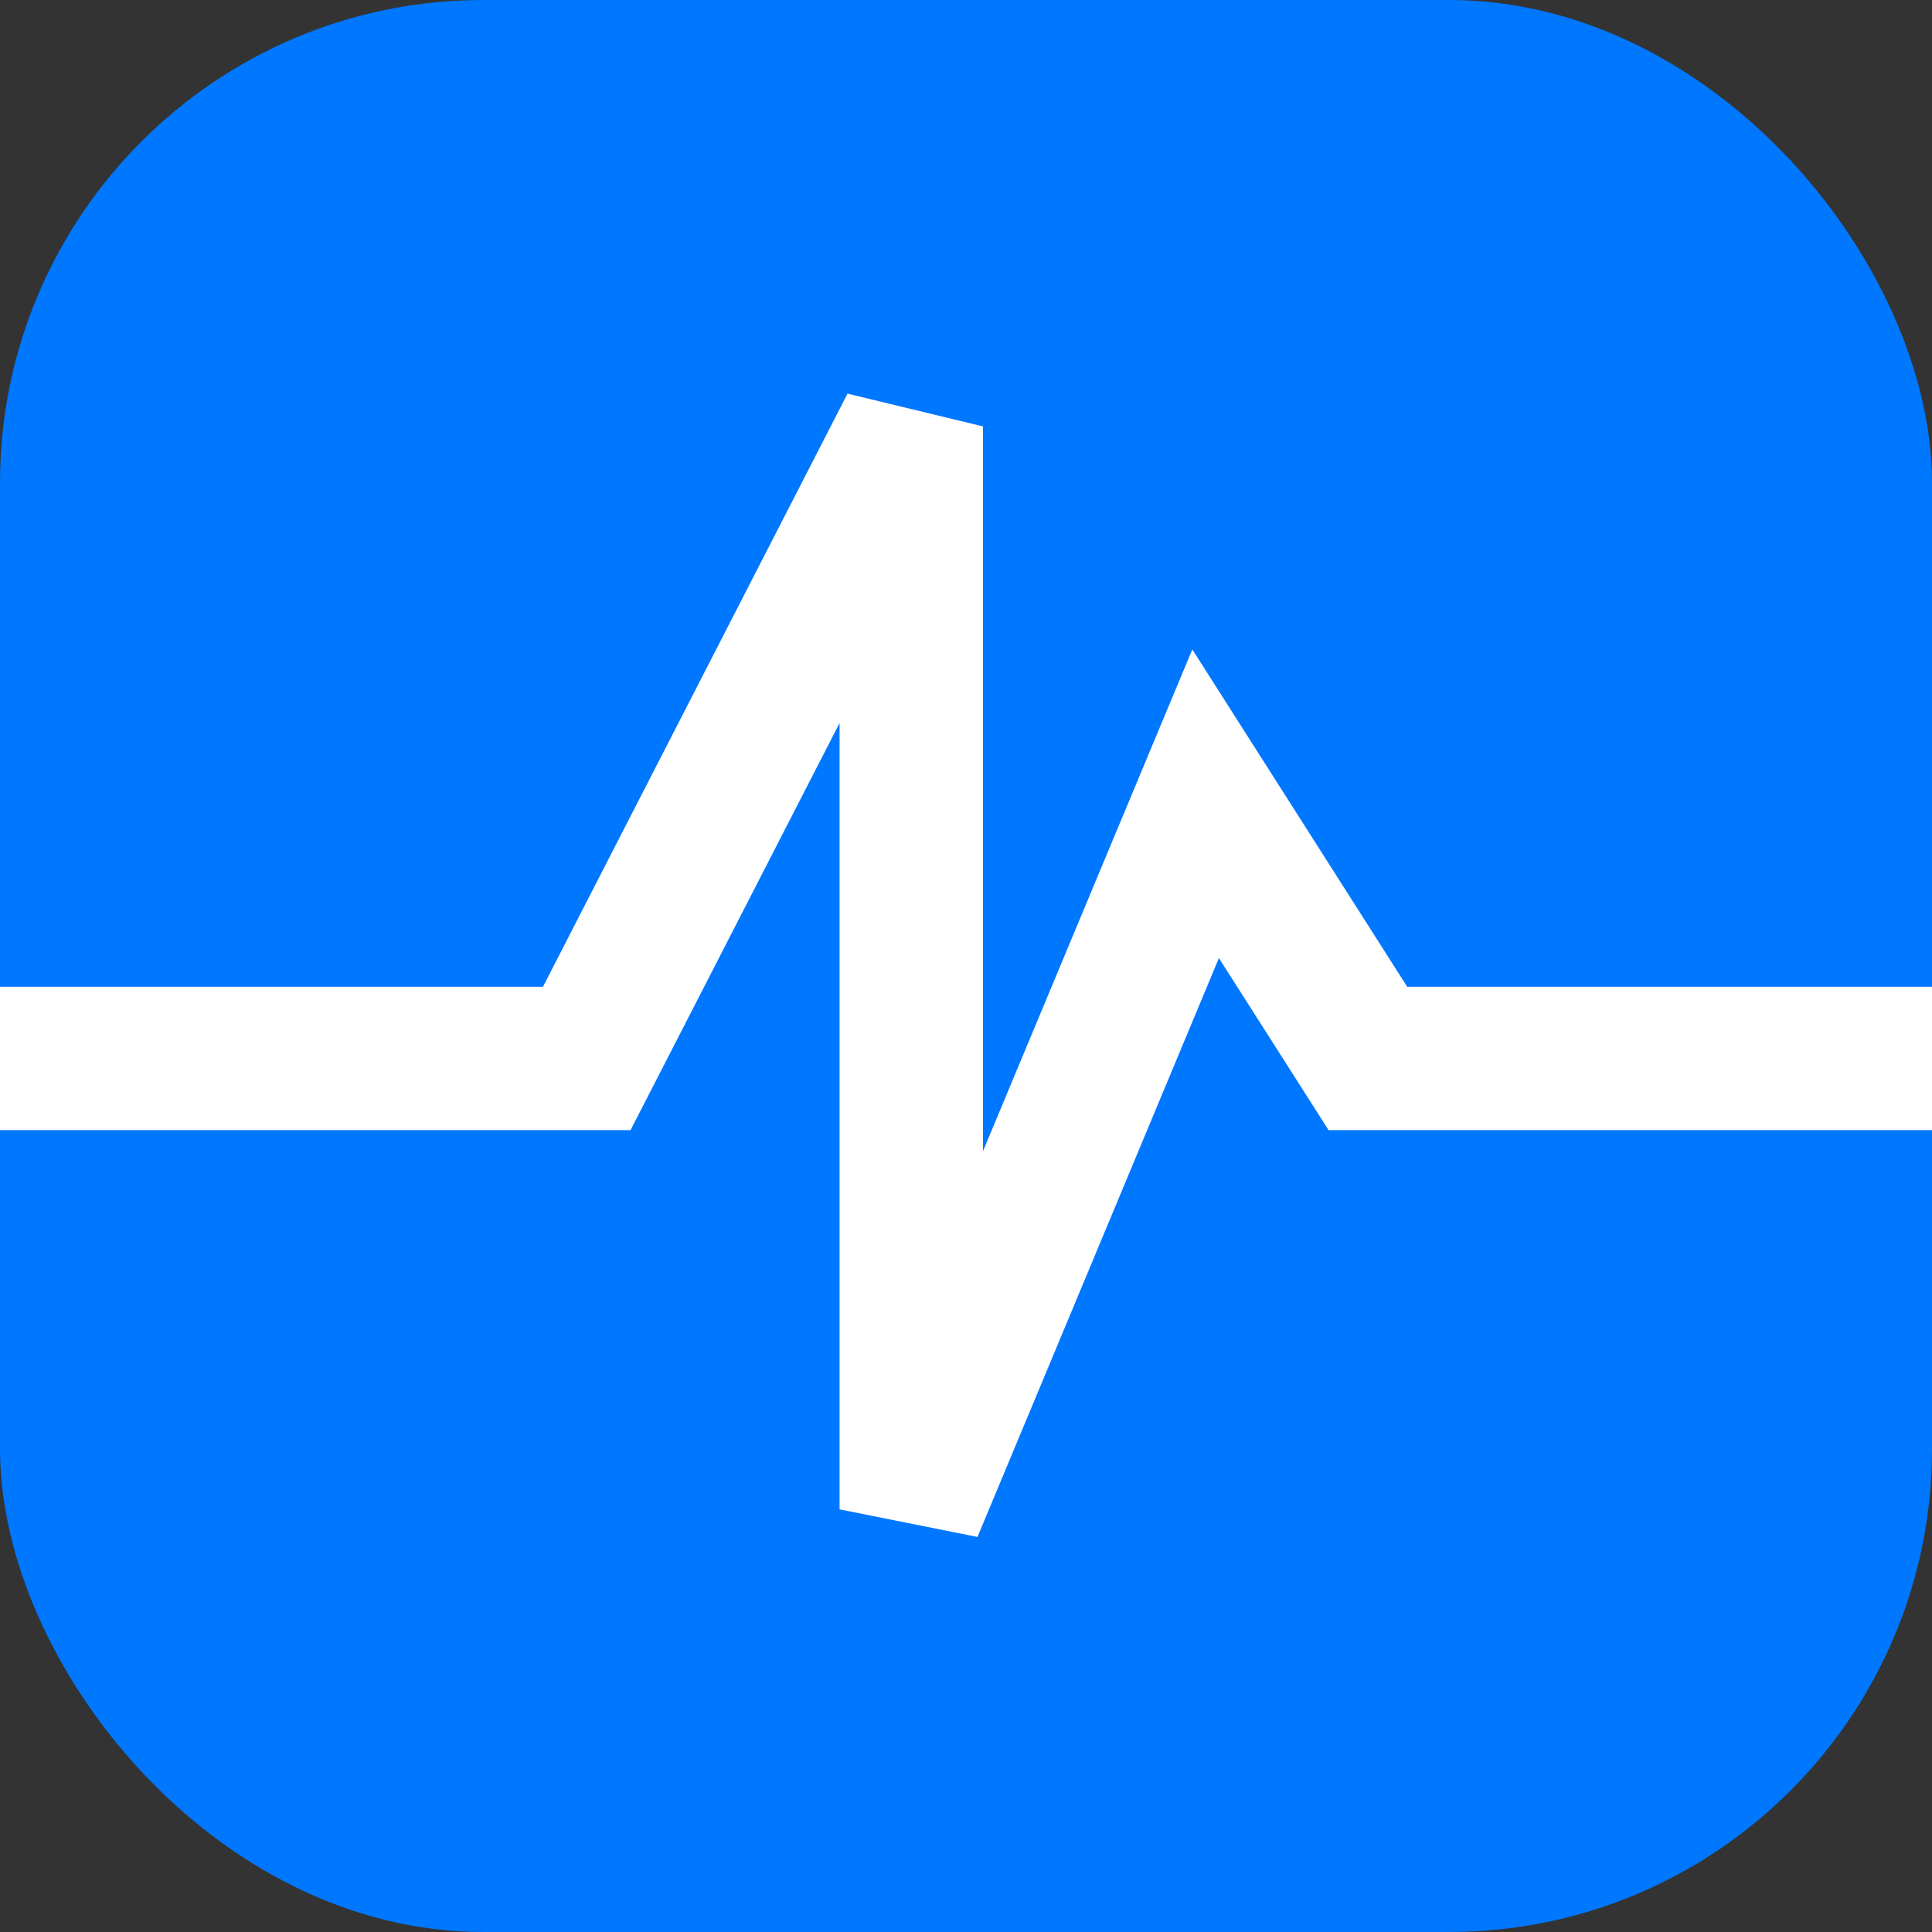
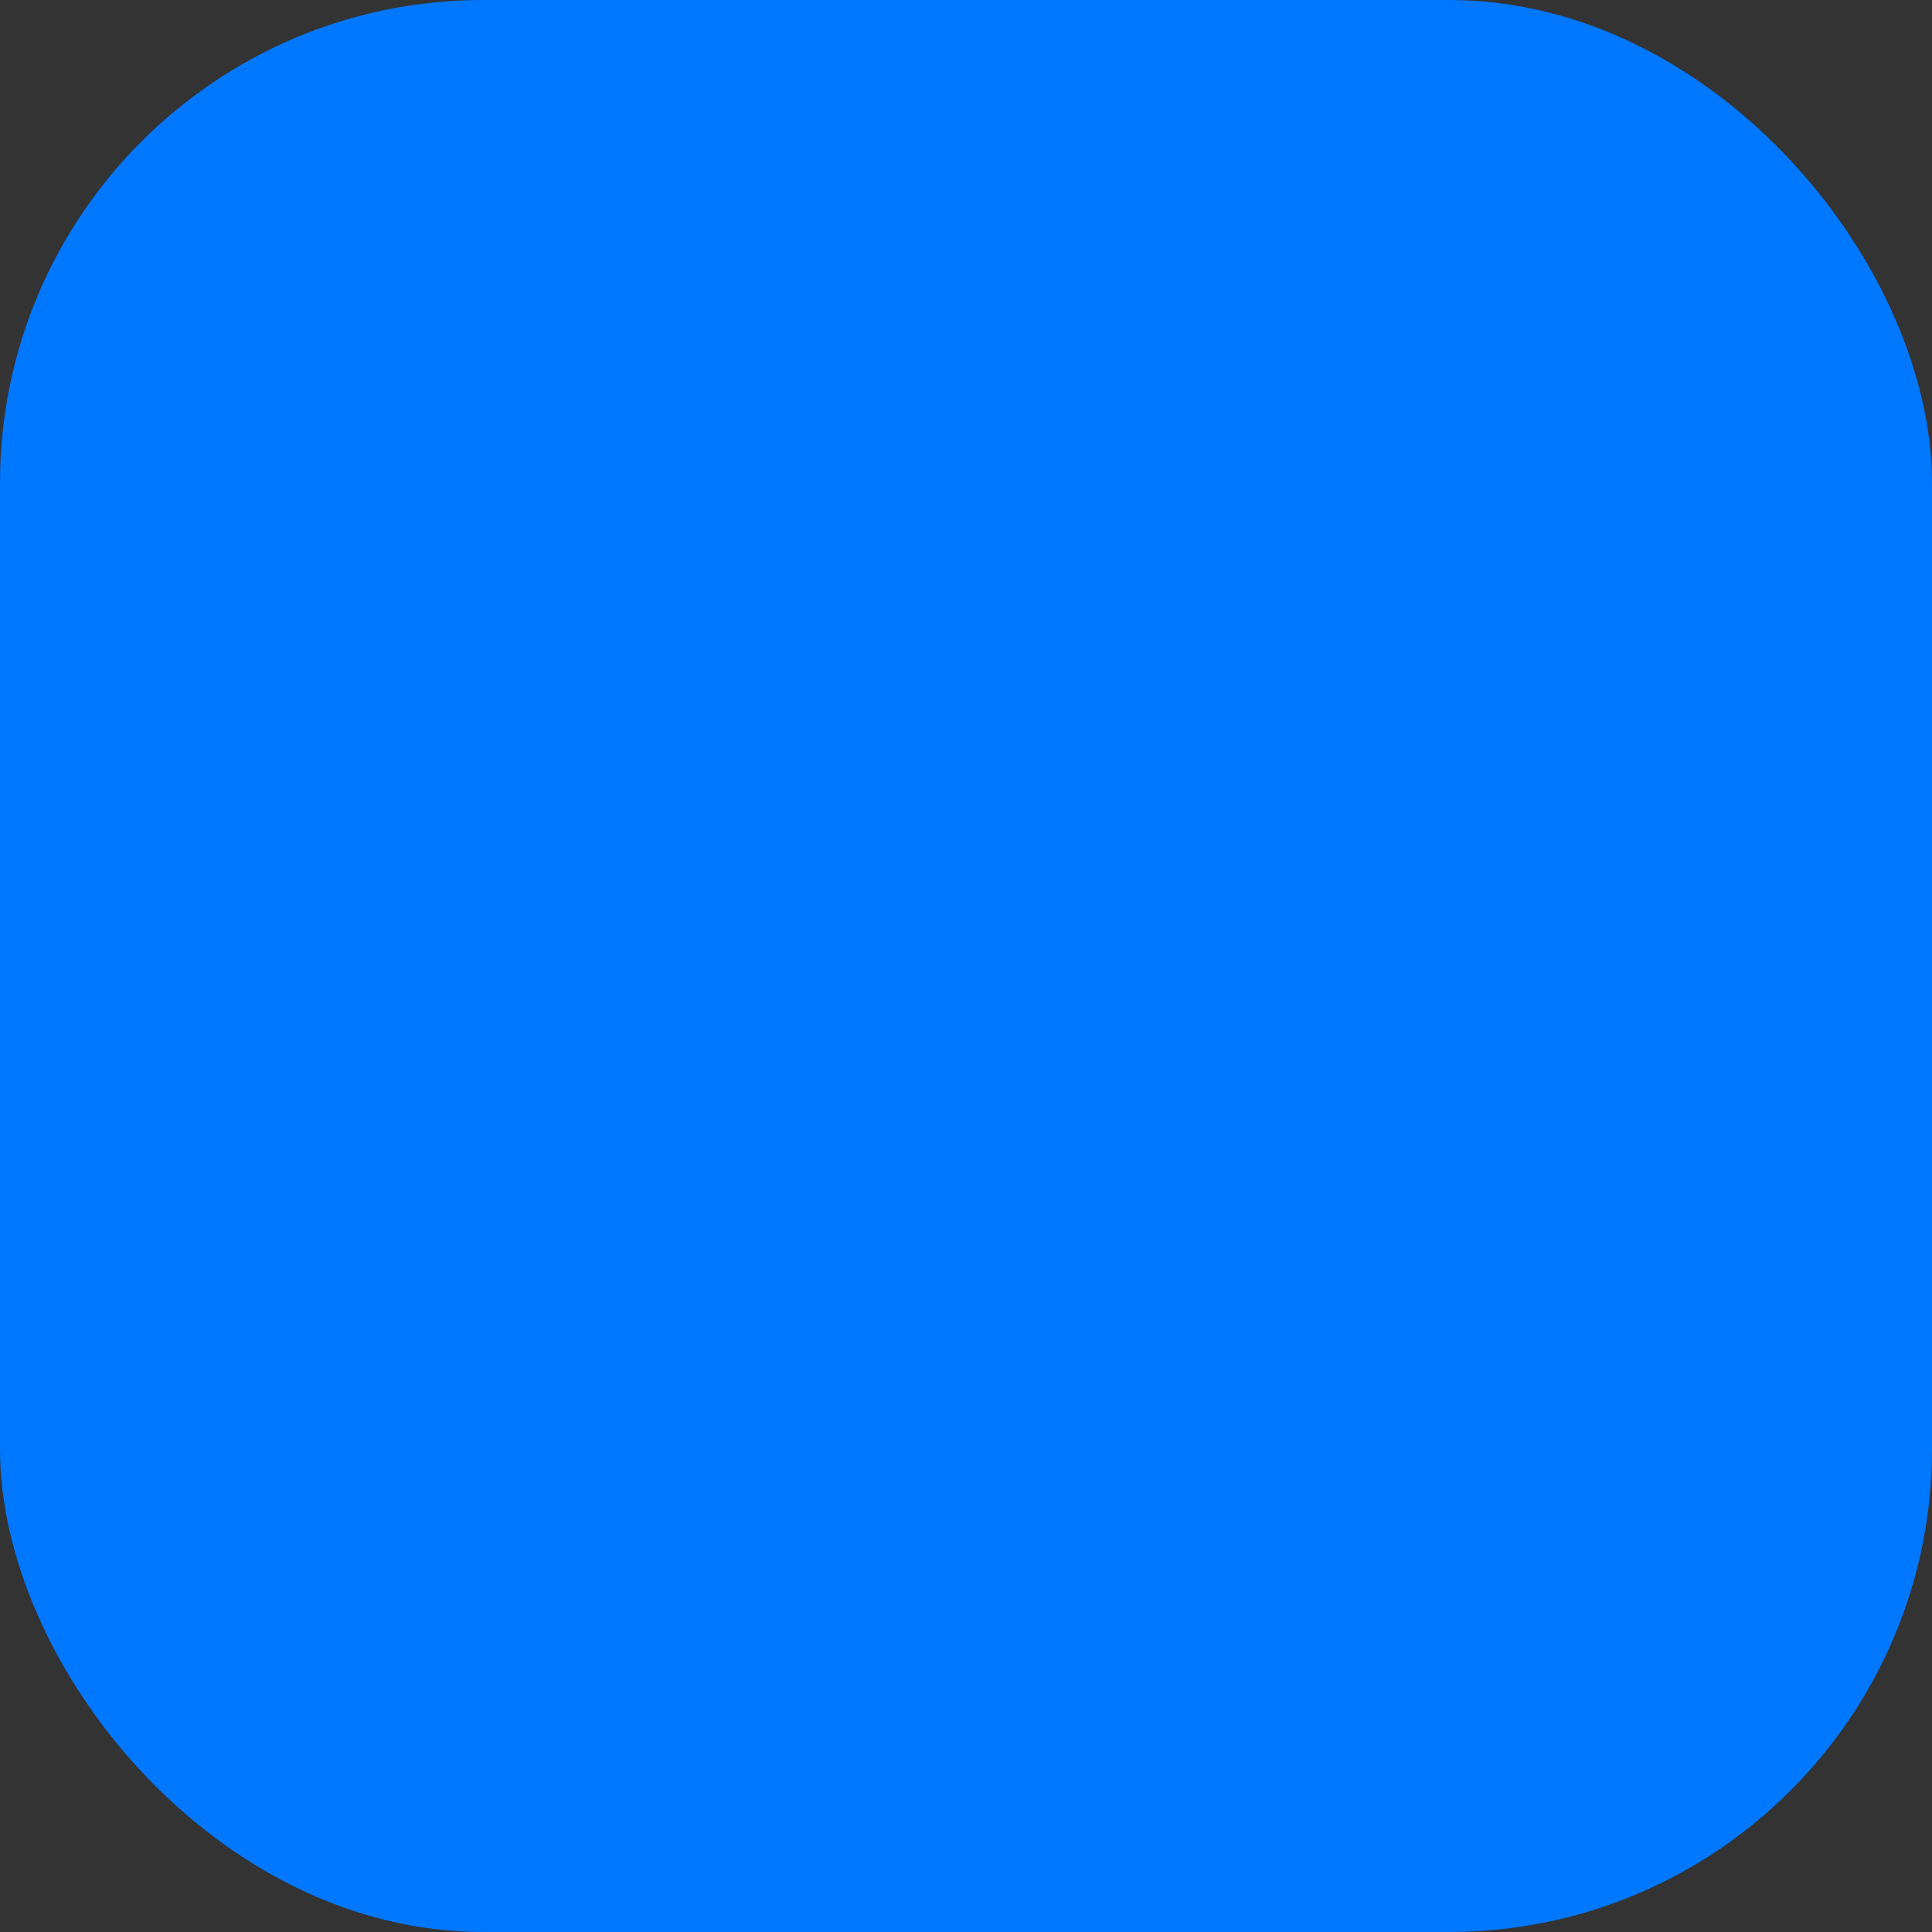
<svg xmlns="http://www.w3.org/2000/svg" width="64" height="64" viewBox="0 0 64 64" fill="none">
  <rect x="0" y="0" width="64" height="64" fill="#333333" stroke="none" />
  <rect width="64" height="64" rx="16" fill="#0077FF" />
-   <path fill-rule="evenodd" clip-rule="evenodd" d="M40.378 31.737L32.38 50.914L27.812 50V23.951L20.888 37.437H0V32.687H17.987L28.075 13.04L32.562 14.125V38.137L39.497 21.513L46.615 32.687H64V37.437H44.01L40.378 31.737Z" fill="white" />
</svg>